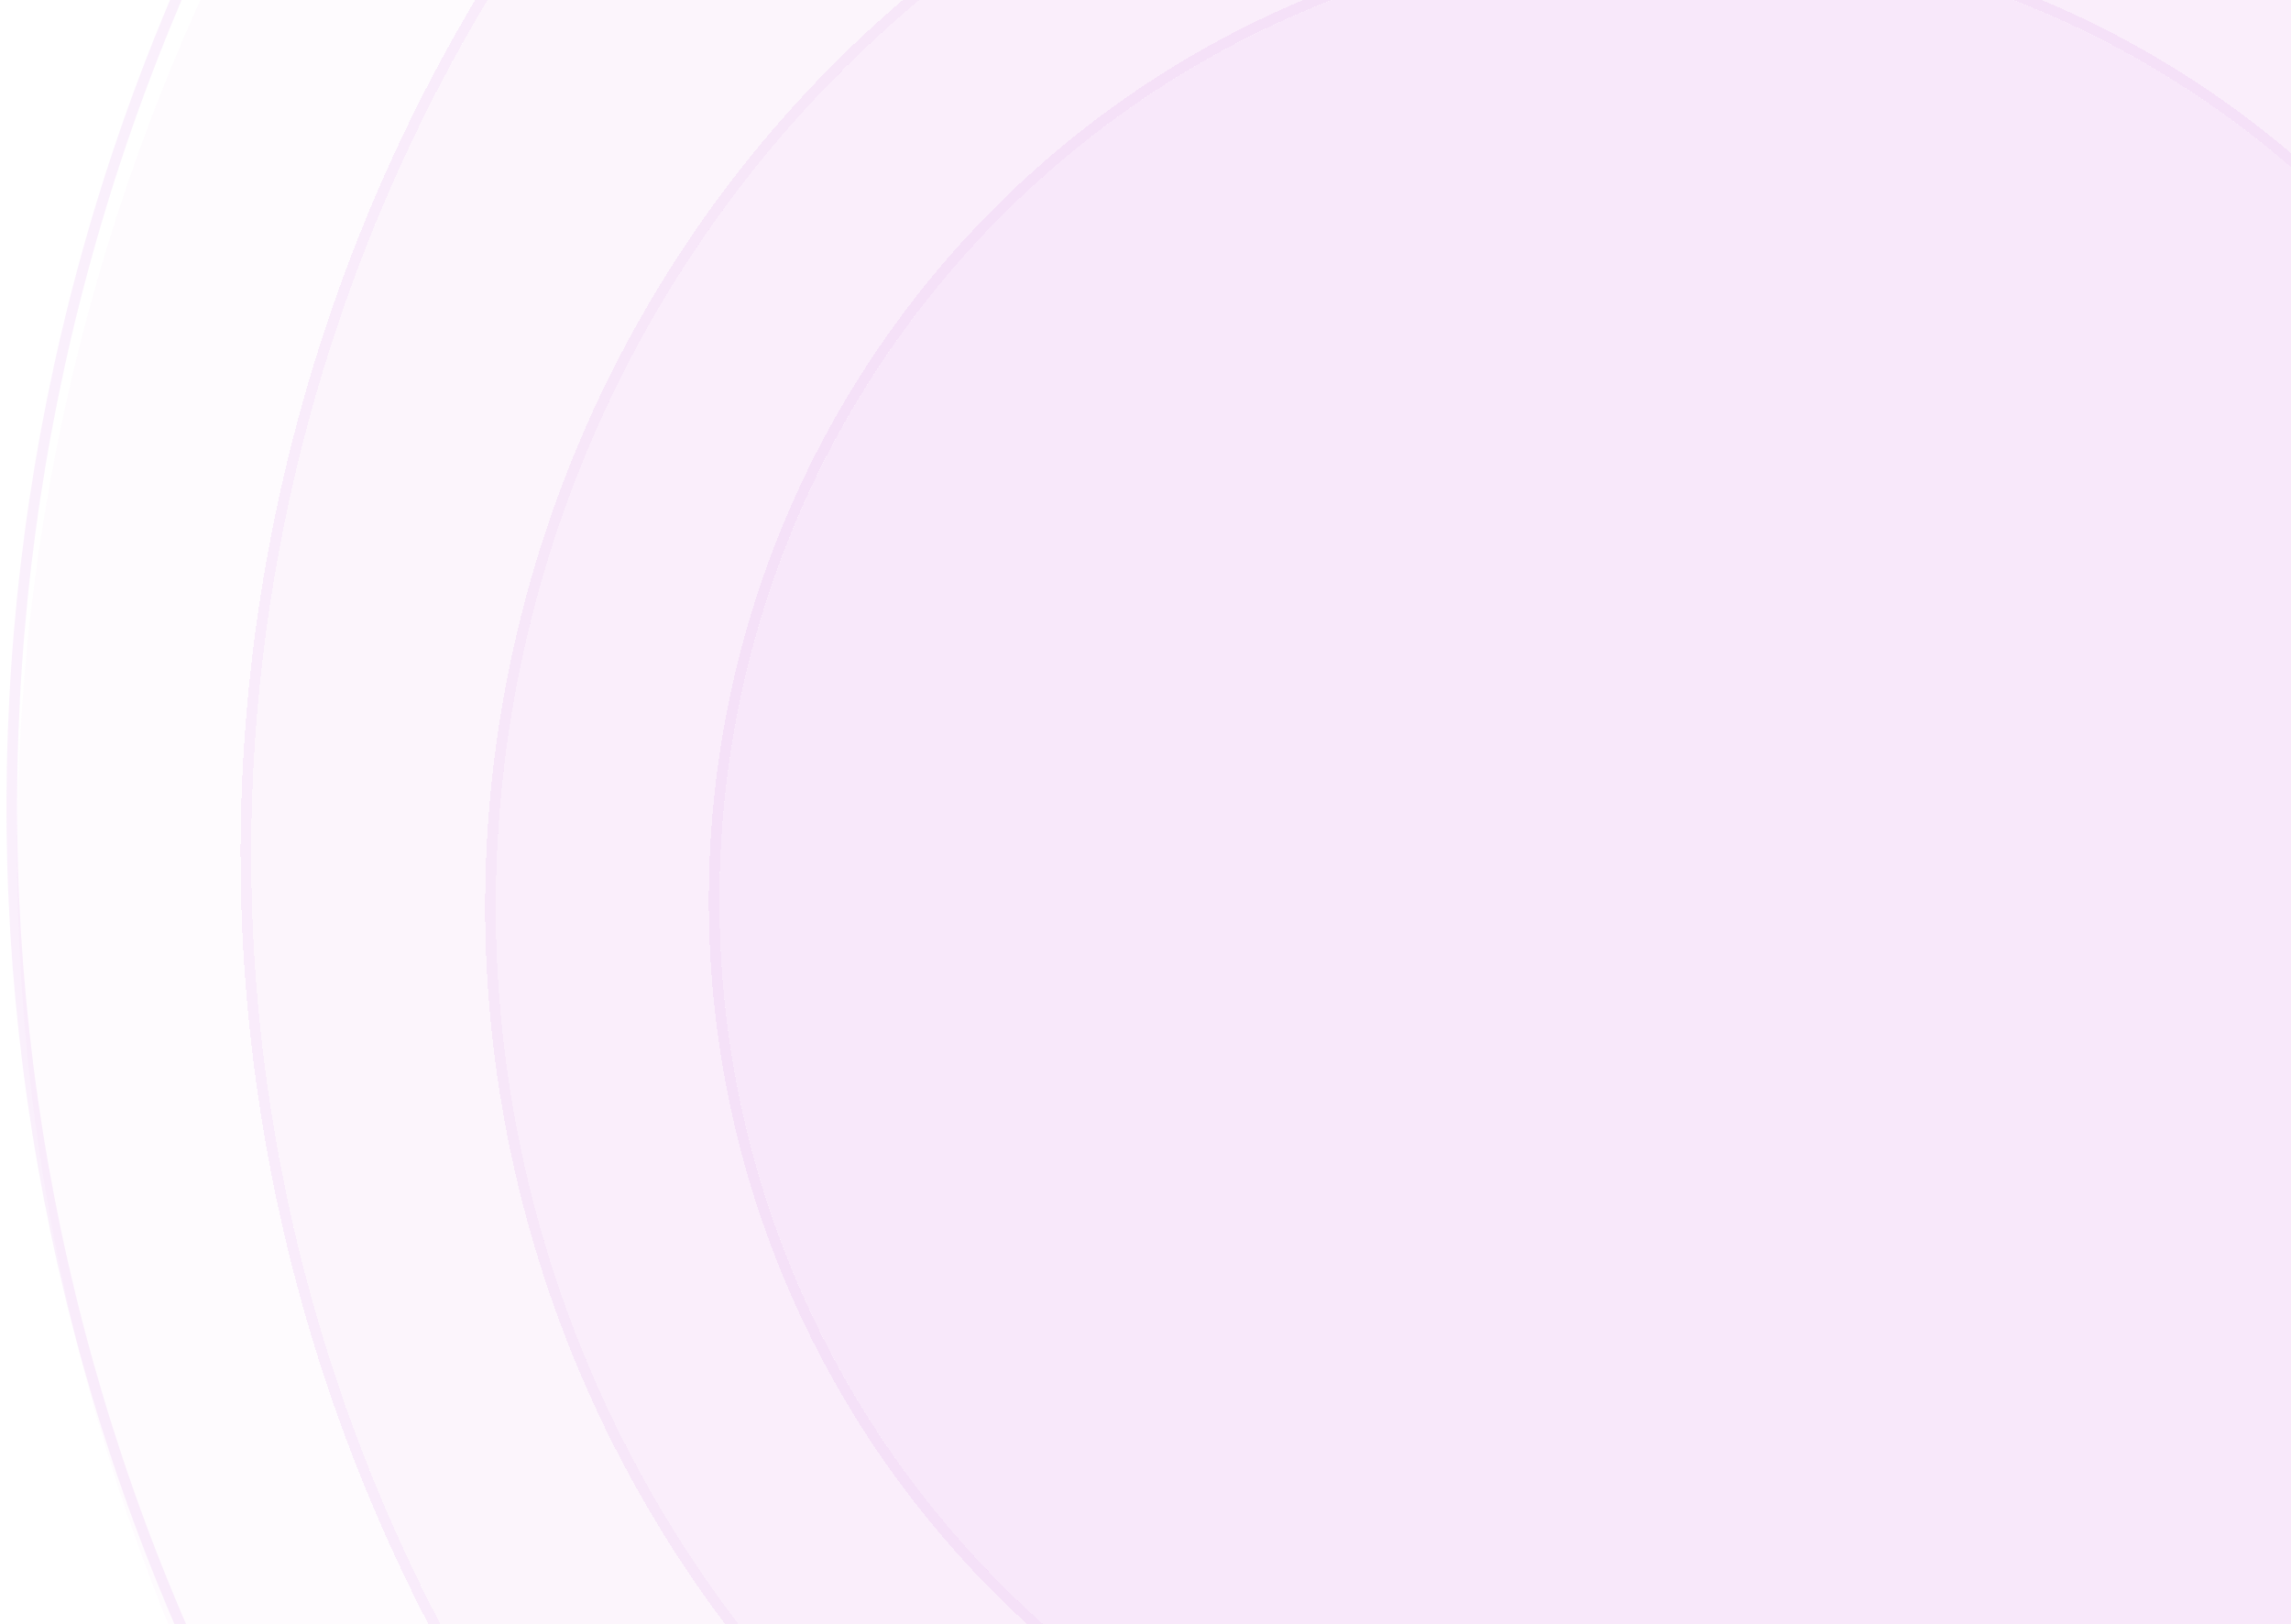
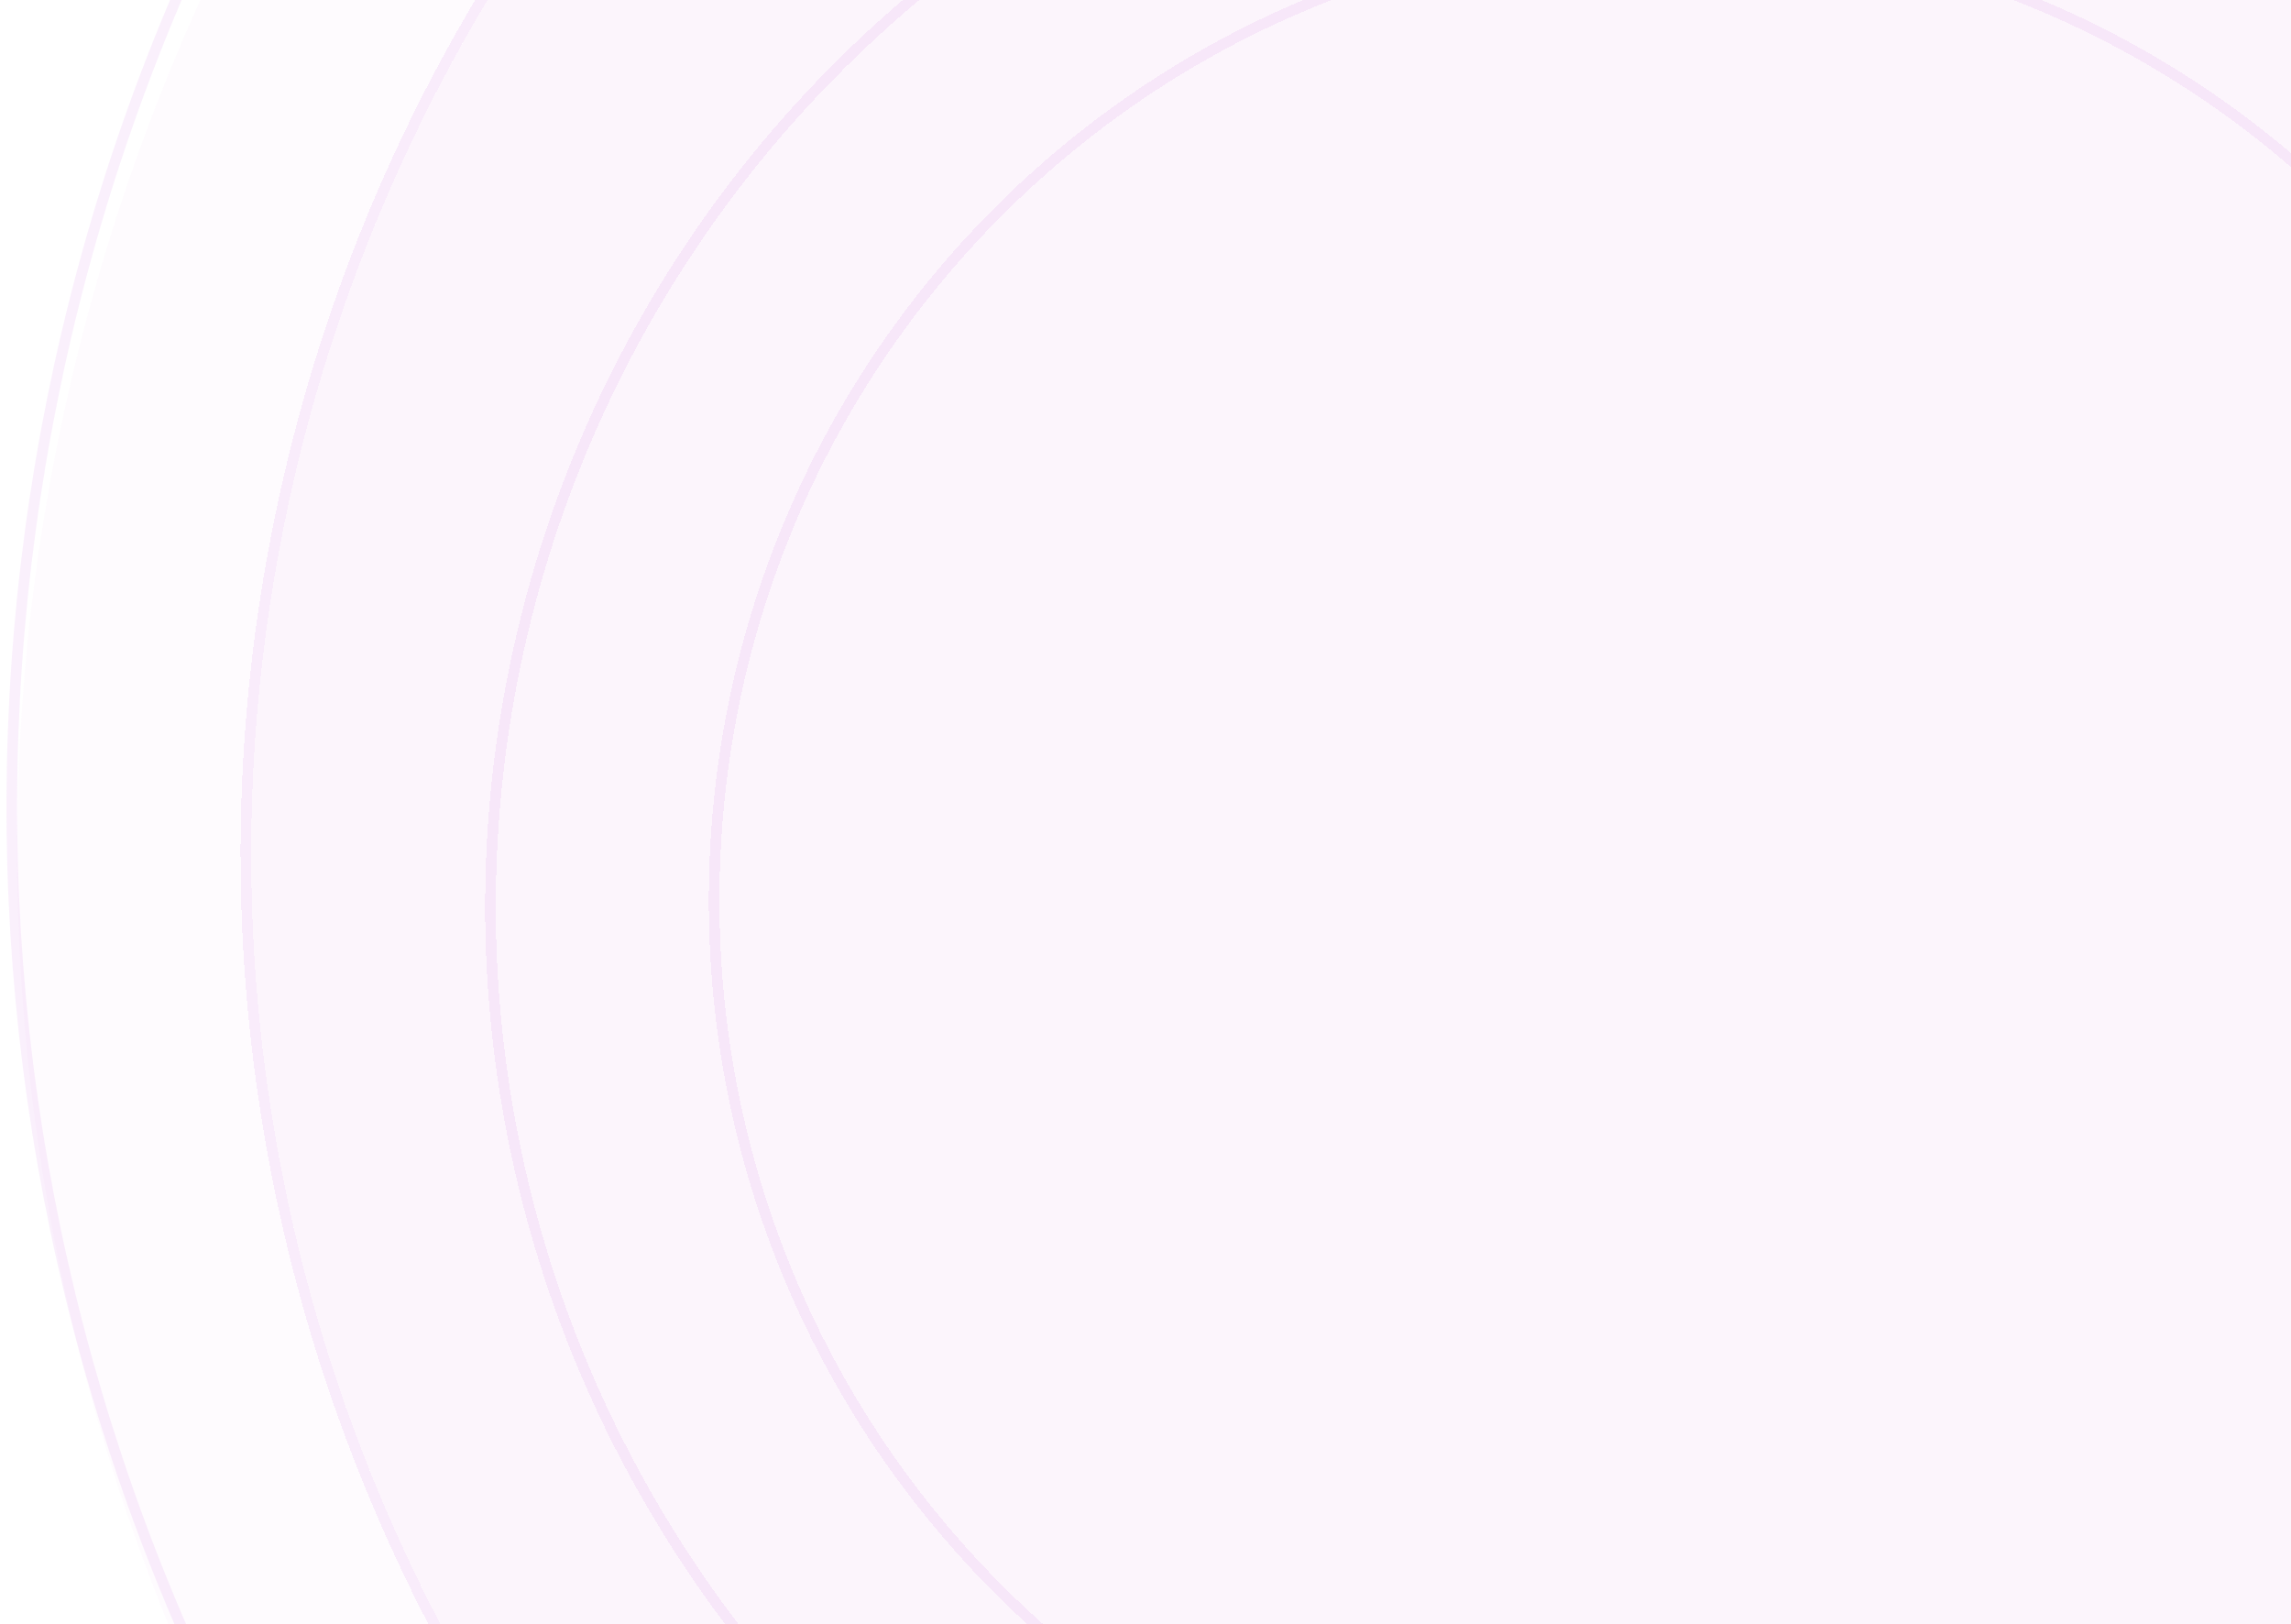
<svg xmlns="http://www.w3.org/2000/svg" width="134" height="95" viewBox="0 0 134 95" fill="none">
  <g filter="url(#filter0_i_1838_318)">
    <circle cx="121.513" cy="47.191" r="120.511" transform="rotate(90.242 121.513 47.191)" fill="#CF69E0" fill-opacity="0.03" />
  </g>
  <circle cx="121.513" cy="47.191" r="120.823" transform="rotate(90.242 121.513 47.191)" stroke="#CF69E0" stroke-opacity="0.1" stroke-width="0.623" />
  <g filter="url(#filter1_di_1838_318)">
    <circle cx="111.847" cy="50.574" r="97.156" transform="rotate(90.242 111.847 50.574)" fill="#CF69E0" fill-opacity="0.04" shape-rendering="crispEdges" />
    <circle cx="111.847" cy="50.574" r="97.468" transform="rotate(90.242 111.847 50.574)" stroke="#CF69E0" stroke-opacity="0.1" stroke-width="0.623" shape-rendering="crispEdges" />
  </g>
  <g filter="url(#filter2_di_1838_318)">
-     <circle cx="98.129" cy="53.645" r="69.131" transform="rotate(90.242 98.129 53.645)" fill="#CF69E0" fill-opacity="0.05" shape-rendering="crispEdges" />
    <circle cx="98.129" cy="53.645" r="69.442" transform="rotate(90.242 98.129 53.645)" stroke="#CF69E0" stroke-opacity="0.1" stroke-width="0.623" shape-rendering="crispEdges" />
  </g>
  <g filter="url(#filter3_di_1838_318)">
-     <ellipse cx="97.819" cy="53.278" rx="56.363" ry="55.74" transform="rotate(90.242 97.819 53.278)" fill="#CF69E0" fill-opacity="0.05" shape-rendering="crispEdges" />
    <path d="M41.768 53.042C41.636 84.339 66.621 109.822 97.58 109.952C128.54 110.083 153.739 84.811 153.871 53.514C154.003 22.217 129.018 -3.266 98.058 -3.396C67.099 -3.527 41.9 21.745 41.768 53.042Z" stroke="#CF69E0" stroke-opacity="0.1" stroke-width="0.623" shape-rendering="crispEdges" />
  </g>
  <defs>
    <filter id="filter0_i_1838_318" x="0.379" y="-73.943" width="242.268" height="244.76" filterUnits="userSpaceOnUse" color-interpolation-filters="sRGB">
      <feFlood flood-opacity="0" result="BackgroundImageFix" />
      <feBlend mode="normal" in="SourceGraphic" in2="BackgroundImageFix" result="shape" />
      <feColorMatrix in="SourceAlpha" type="matrix" values="0 0 0 0 0 0 0 0 0 0 0 0 0 0 0 0 0 0 127 0" result="hardAlpha" />
      <feOffset dy="2.491" />
      <feGaussianBlur stdDeviation="6.228" />
      <feComposite in2="hardAlpha" operator="arithmetic" k2="-1" k3="1" />
      <feColorMatrix type="matrix" values="0 0 0 0 0 0 0 0 0 0 0 0 0 0 0 0 0 0 0.25 0" />
      <feBlend mode="normal" in2="shape" result="effect1_innerShadow_1838_318" />
    </filter>
    <filter id="filter1_di_1838_318" x="4.726" y="-59.661" width="214.243" height="214.242" filterUnits="userSpaceOnUse" color-interpolation-filters="sRGB">
      <feFlood flood-opacity="0" result="BackgroundImageFix" />
      <feColorMatrix in="SourceAlpha" type="matrix" values="0 0 0 0 0 0 0 0 0 0 0 0 0 0 0 0 0 0 127 0" result="hardAlpha" />
      <feOffset dy="-3.114" />
      <feGaussianBlur stdDeviation="4.671" />
      <feComposite in2="hardAlpha" operator="out" />
      <feColorMatrix type="matrix" values="0 0 0 0 0 0 0 0 0 0 0 0 0 0 0 0 0 0 0.25 0" />
      <feBlend mode="normal" in2="BackgroundImageFix" result="effect1_dropShadow_1838_318" />
      <feBlend mode="normal" in="SourceGraphic" in2="effect1_dropShadow_1838_318" result="shape" />
      <feColorMatrix in="SourceAlpha" type="matrix" values="0 0 0 0 0 0 0 0 0 0 0 0 0 0 0 0 0 0 127 0" result="hardAlpha" />
      <feOffset dy="2.491" />
      <feGaussianBlur stdDeviation="6.228" />
      <feComposite in2="hardAlpha" operator="arithmetic" k2="-1" k3="1" />
      <feColorMatrix type="matrix" values="0 0 0 0 0 0 0 0 0 0 0 0 0 0 0 0 0 0 0.25 0" />
      <feBlend mode="normal" in2="shape" result="effect2_innerShadow_1838_318" />
    </filter>
    <filter id="filter2_di_1838_318" x="19.033" y="-28.564" width="158.192" height="158.191" filterUnits="userSpaceOnUse" color-interpolation-filters="sRGB">
      <feFlood flood-opacity="0" result="BackgroundImageFix" />
      <feColorMatrix in="SourceAlpha" type="matrix" values="0 0 0 0 0 0 0 0 0 0 0 0 0 0 0 0 0 0 127 0" result="hardAlpha" />
      <feOffset dy="-3.114" />
      <feGaussianBlur stdDeviation="4.671" />
      <feComposite in2="hardAlpha" operator="out" />
      <feColorMatrix type="matrix" values="0 0 0 0 0 0 0 0 0 0 0 0 0 0 0 0 0 0 0.25 0" />
      <feBlend mode="normal" in2="BackgroundImageFix" result="effect1_dropShadow_1838_318" />
      <feBlend mode="normal" in="SourceGraphic" in2="effect1_dropShadow_1838_318" result="shape" />
      <feColorMatrix in="SourceAlpha" type="matrix" values="0 0 0 0 0 0 0 0 0 0 0 0 0 0 0 0 0 0 127 0" result="hardAlpha" />
      <feOffset dy="2.491" />
      <feGaussianBlur stdDeviation="6.228" />
      <feComposite in2="hardAlpha" operator="arithmetic" k2="-1" k3="1" />
      <feColorMatrix type="matrix" values="0 0 0 0 0 0 0 0 0 0 0 0 0 0 0 0 0 0 0.25 0" />
      <feBlend mode="normal" in2="shape" result="effect2_innerShadow_1838_318" />
    </filter>
    <filter id="filter3_di_1838_318" x="32.113" y="-16.164" width="131.41" height="132.656" filterUnits="userSpaceOnUse" color-interpolation-filters="sRGB">
      <feFlood flood-opacity="0" result="BackgroundImageFix" />
      <feColorMatrix in="SourceAlpha" type="matrix" values="0 0 0 0 0 0 0 0 0 0 0 0 0 0 0 0 0 0 127 0" result="hardAlpha" />
      <feOffset dy="-3.114" />
      <feGaussianBlur stdDeviation="4.671" />
      <feComposite in2="hardAlpha" operator="out" />
      <feColorMatrix type="matrix" values="0 0 0 0 0 0 0 0 0 0 0 0 0 0 0 0 0 0 0.25 0" />
      <feBlend mode="normal" in2="BackgroundImageFix" result="effect1_dropShadow_1838_318" />
      <feBlend mode="normal" in="SourceGraphic" in2="effect1_dropShadow_1838_318" result="shape" />
      <feColorMatrix in="SourceAlpha" type="matrix" values="0 0 0 0 0 0 0 0 0 0 0 0 0 0 0 0 0 0 127 0" result="hardAlpha" />
      <feOffset dy="2.491" />
      <feGaussianBlur stdDeviation="6.228" />
      <feComposite in2="hardAlpha" operator="arithmetic" k2="-1" k3="1" />
      <feColorMatrix type="matrix" values="0 0 0 0 0 0 0 0 0 0 0 0 0 0 0 0 0 0 0.25 0" />
      <feBlend mode="normal" in2="shape" result="effect2_innerShadow_1838_318" />
    </filter>
  </defs>
</svg>